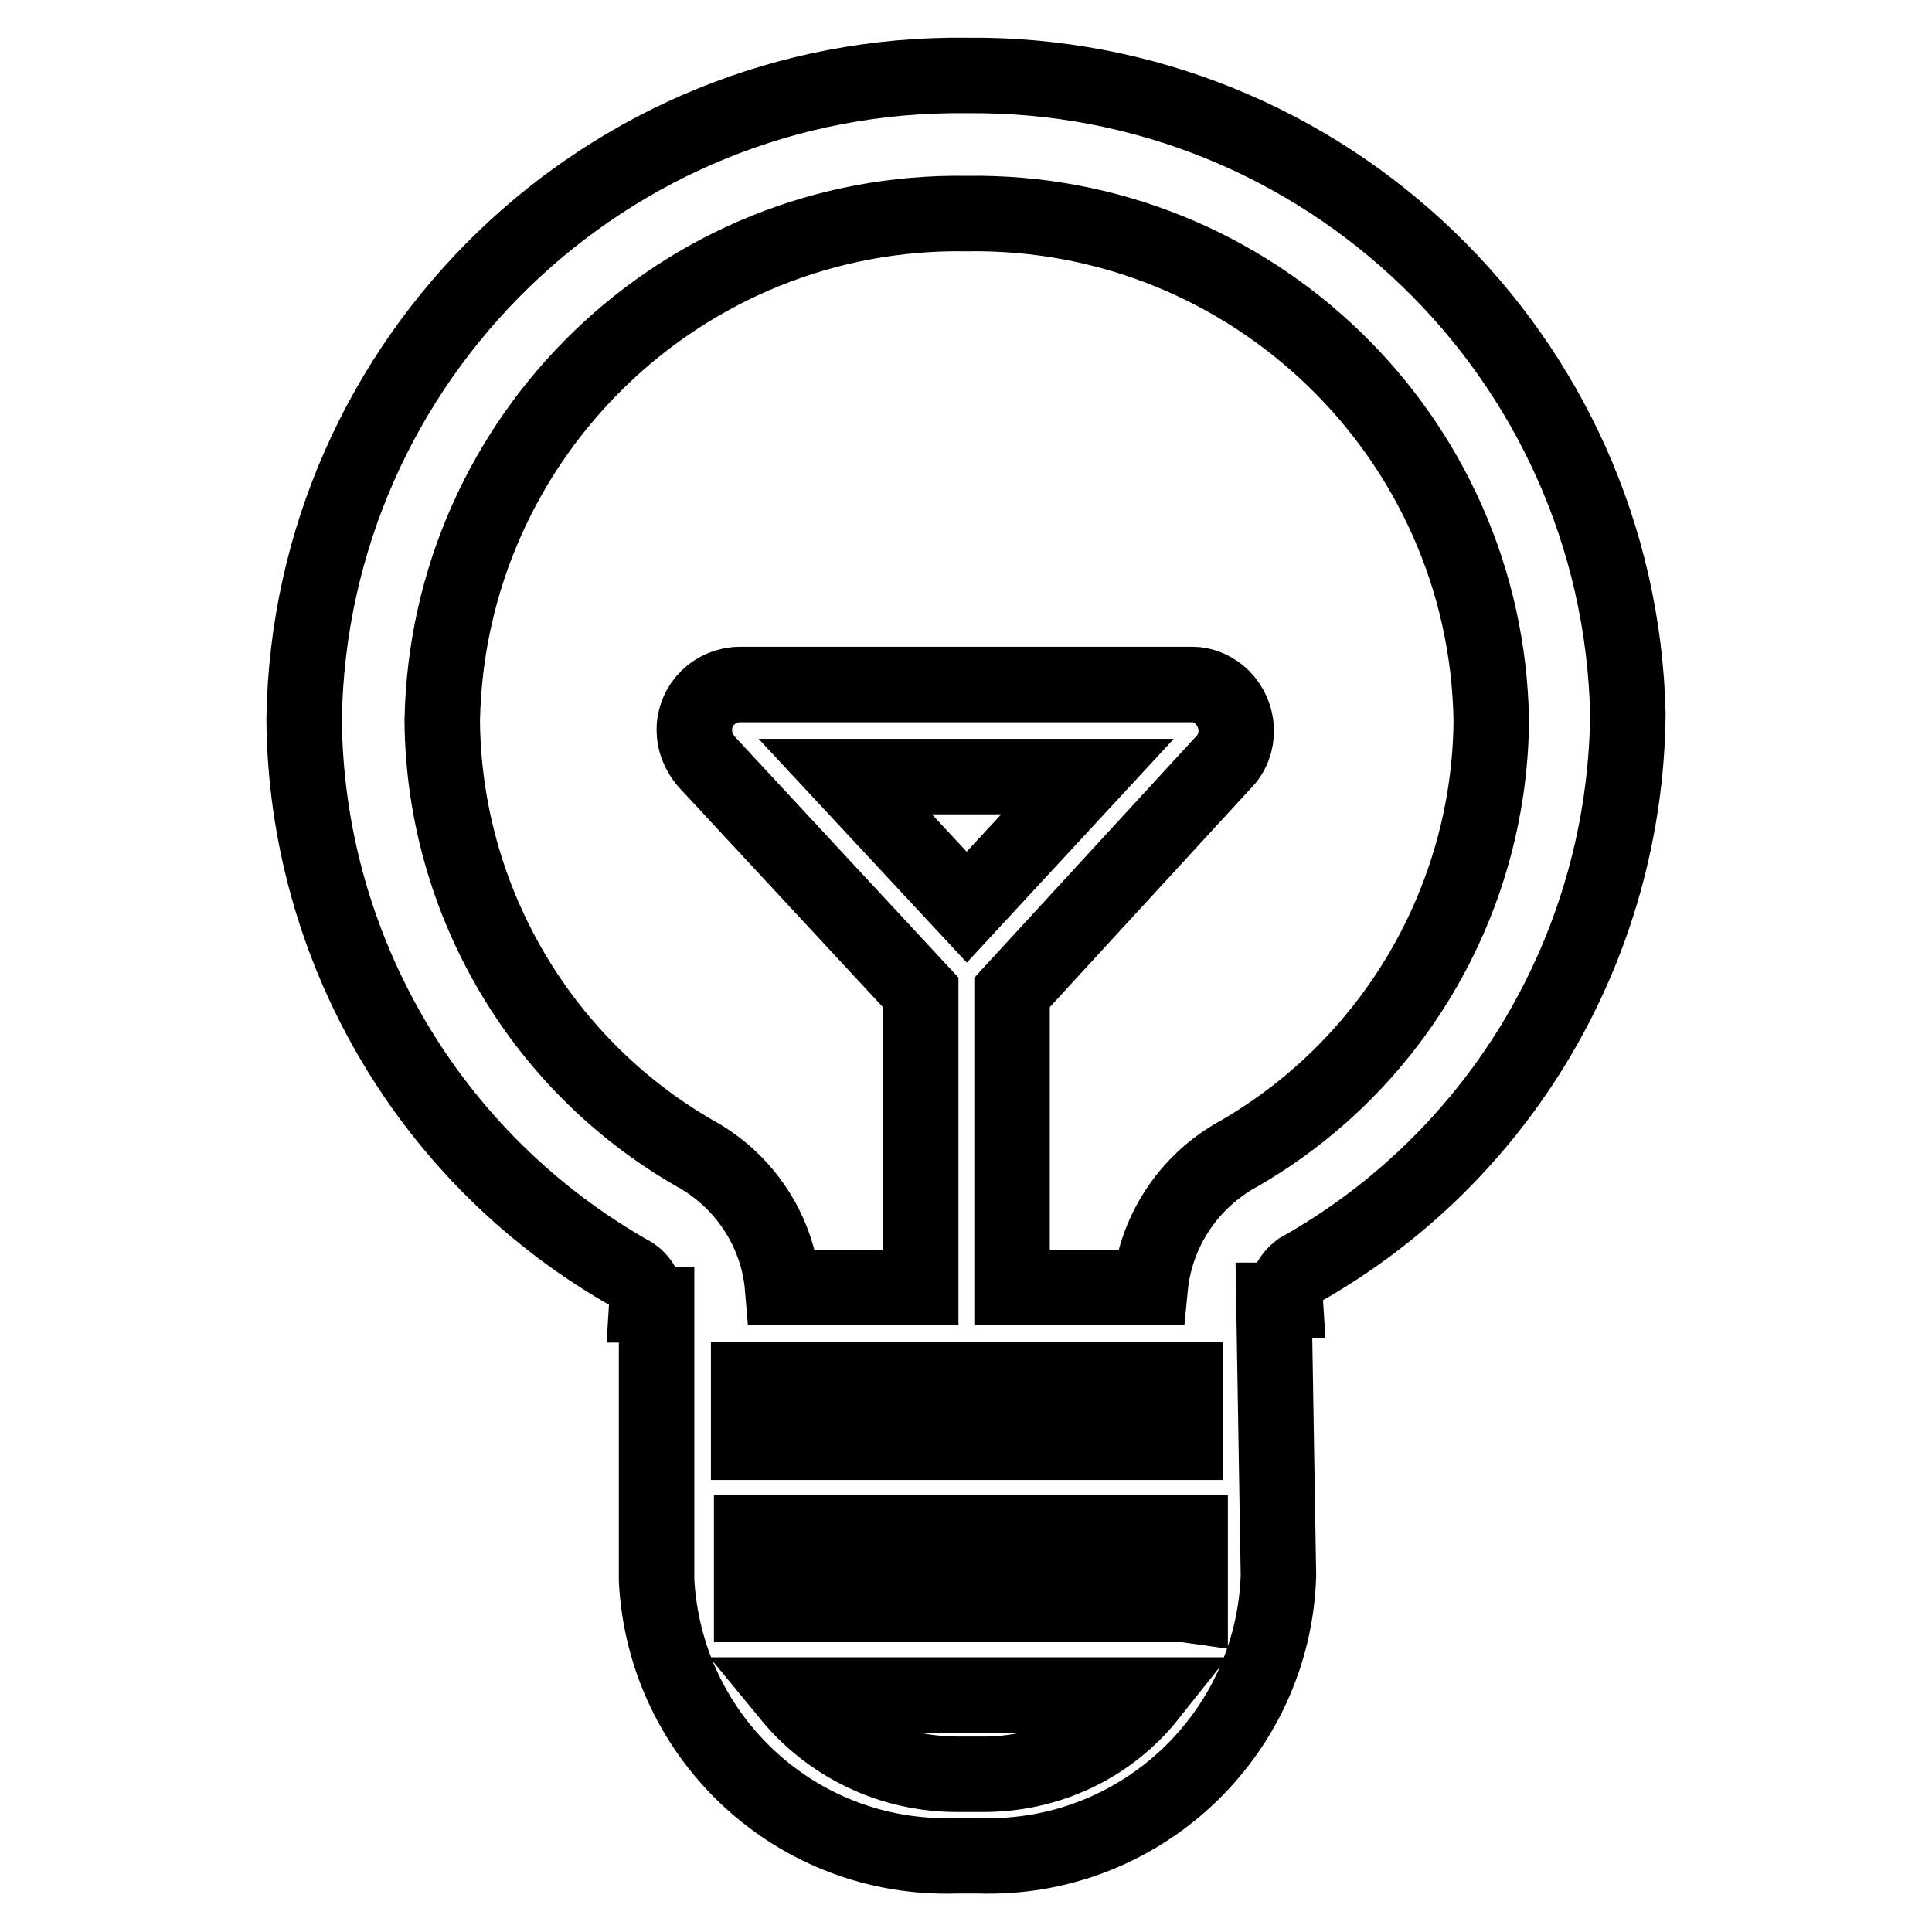
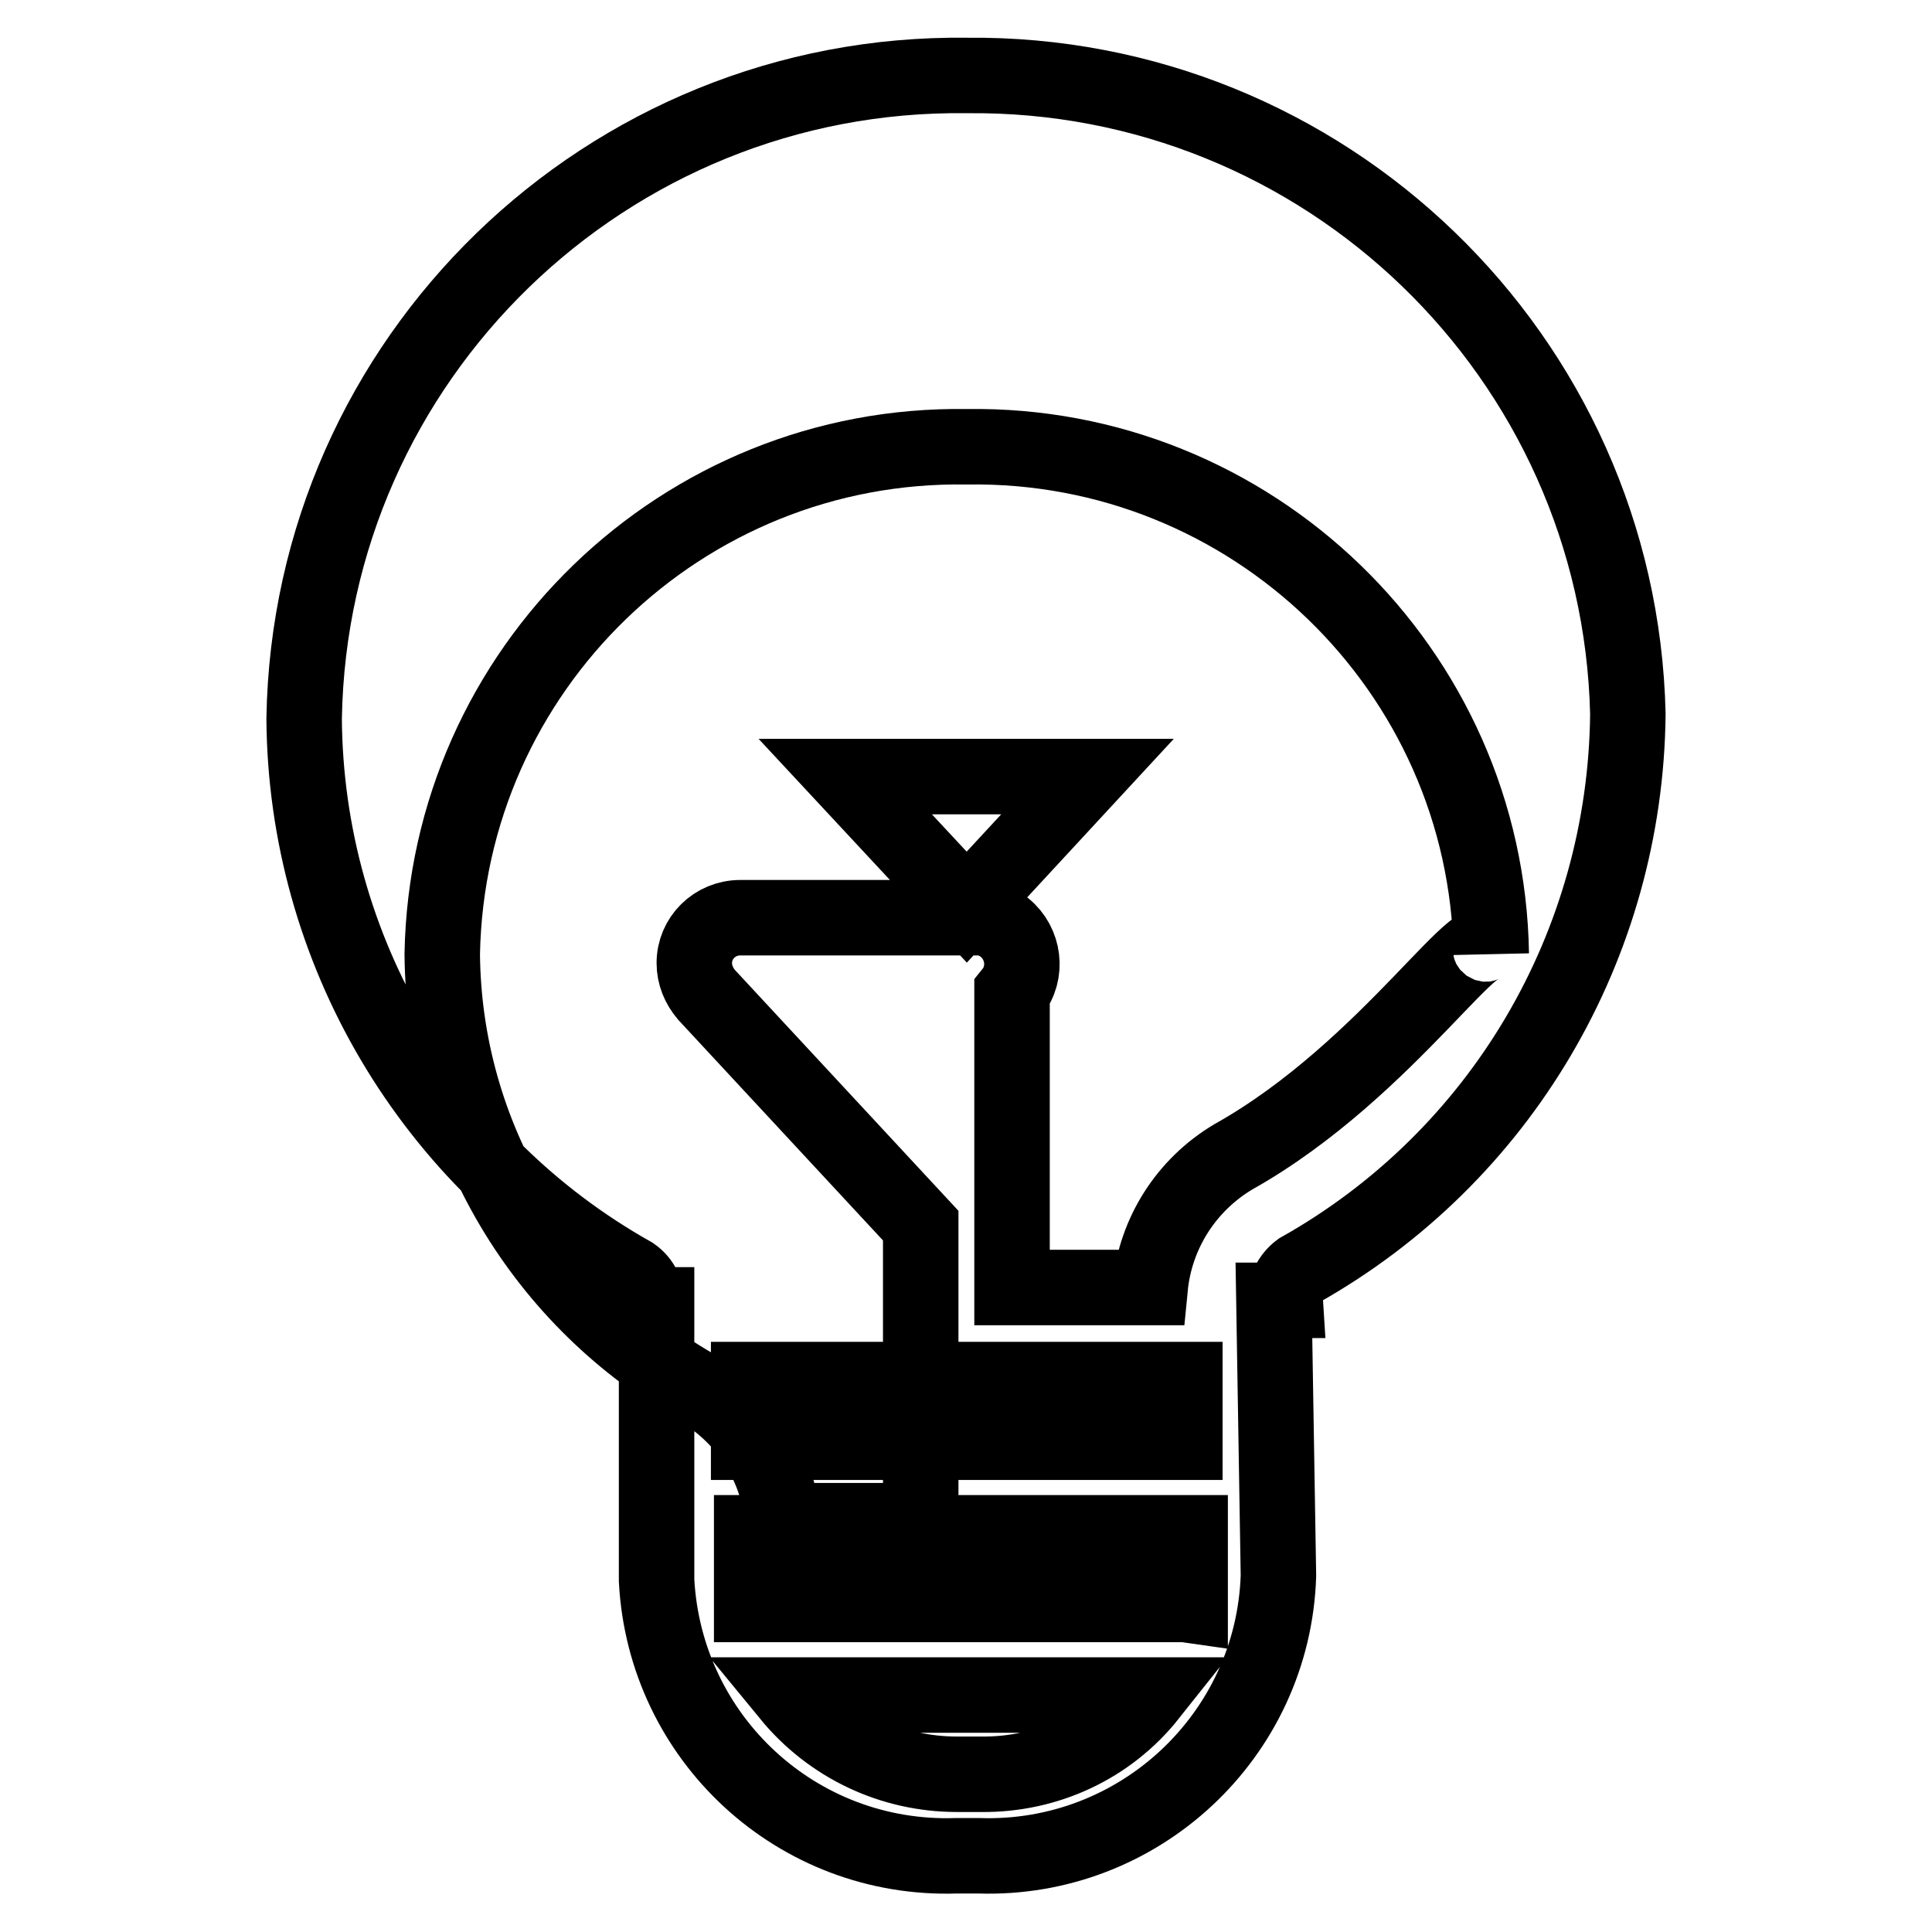
<svg xmlns="http://www.w3.org/2000/svg" version="1.1" x="0px" y="0px" viewBox="0 0 256 256" enable-background="new 0 0 256 256" xml:space="preserve">
  <g>
-     <path stroke-width="10" fill-opacity="0" stroke="#000000" d="M128.1,10c-47.7-0.6-87,37.5-87.8,85.2c0.2,30.6,16.8,58.7,43.5,73.7c1.3,0.9,2,2.4,1.9,4H87v36.5 c1.1,21,18.7,37.2,39.7,36.5h3c21.2,0.7,39-15.9,39.7-37.1l-0.6-36.5h1.5c-0.1-1.6,0.7-3.1,1.9-4c26.7-15,43.2-43.1,43.5-73.7 C214.6,47.2,175.5,9.5,128.1,10z M157,182.8v8.3H99.2v-8.3H157z M157,212.6H99.6c0-0.8,0-1.6,0-2.4v-7.1h58.1v7.2 c0,0.8,0,1.6,0,2.4L157,212.6z M130,235.1h-3.2c-8.6,0-16.7-3.8-22.2-10.5h47.7C146.9,231.4,138.7,235.2,130,235.1L130,235.1z  M163.4,153.3c-6.2,3.7-10.3,10.1-11,17.3h-18.3v-39.1l28.4-30.9c2.1-2.6,1.6-6.5-1-8.6c-1-0.8-2.2-1.3-3.5-1.3H98.1 c-3.4,0-6.1,2.7-6.1,6c0,1.6,0.6,3,1.6,4.2l28.4,30.6v39.1h-18.3c-0.6-7.2-4.7-13.6-10.8-17.3c-21-11.7-34.1-33.8-34.3-57.8 c0.7-37.7,31.8-67.8,69.5-67.2c37.7-0.6,68.9,29.5,69.5,67.2C197.4,119.5,184.3,141.6,163.4,153.3L163.4,153.3z M128.1,120.2 L112,102.9h32.1L128.1,120.2z" />
+     <path stroke-width="10" fill-opacity="0" stroke="#000000" d="M128.1,10c-47.7-0.6-87,37.5-87.8,85.2c0.2,30.6,16.8,58.7,43.5,73.7c1.3,0.9,2,2.4,1.9,4H87v36.5 c1.1,21,18.7,37.2,39.7,36.5h3c21.2,0.7,39-15.9,39.7-37.1l-0.6-36.5h1.5c-0.1-1.6,0.7-3.1,1.9-4c26.7-15,43.2-43.1,43.5-73.7 C214.6,47.2,175.5,9.5,128.1,10z M157,182.8v8.3H99.2v-8.3H157z M157,212.6H99.6c0-0.8,0-1.6,0-2.4v-7.1h58.1v7.2 c0,0.8,0,1.6,0,2.4L157,212.6z M130,235.1h-3.2c-8.6,0-16.7-3.8-22.2-10.5h47.7C146.9,231.4,138.7,235.2,130,235.1L130,235.1z  M163.4,153.3c-6.2,3.7-10.3,10.1-11,17.3h-18.3v-39.1c2.1-2.6,1.6-6.5-1-8.6c-1-0.8-2.2-1.3-3.5-1.3H98.1 c-3.4,0-6.1,2.7-6.1,6c0,1.6,0.6,3,1.6,4.2l28.4,30.6v39.1h-18.3c-0.6-7.2-4.7-13.6-10.8-17.3c-21-11.7-34.1-33.8-34.3-57.8 c0.7-37.7,31.8-67.8,69.5-67.2c37.7-0.6,68.9,29.5,69.5,67.2C197.4,119.5,184.3,141.6,163.4,153.3L163.4,153.3z M128.1,120.2 L112,102.9h32.1L128.1,120.2z" />
  </g>
</svg>